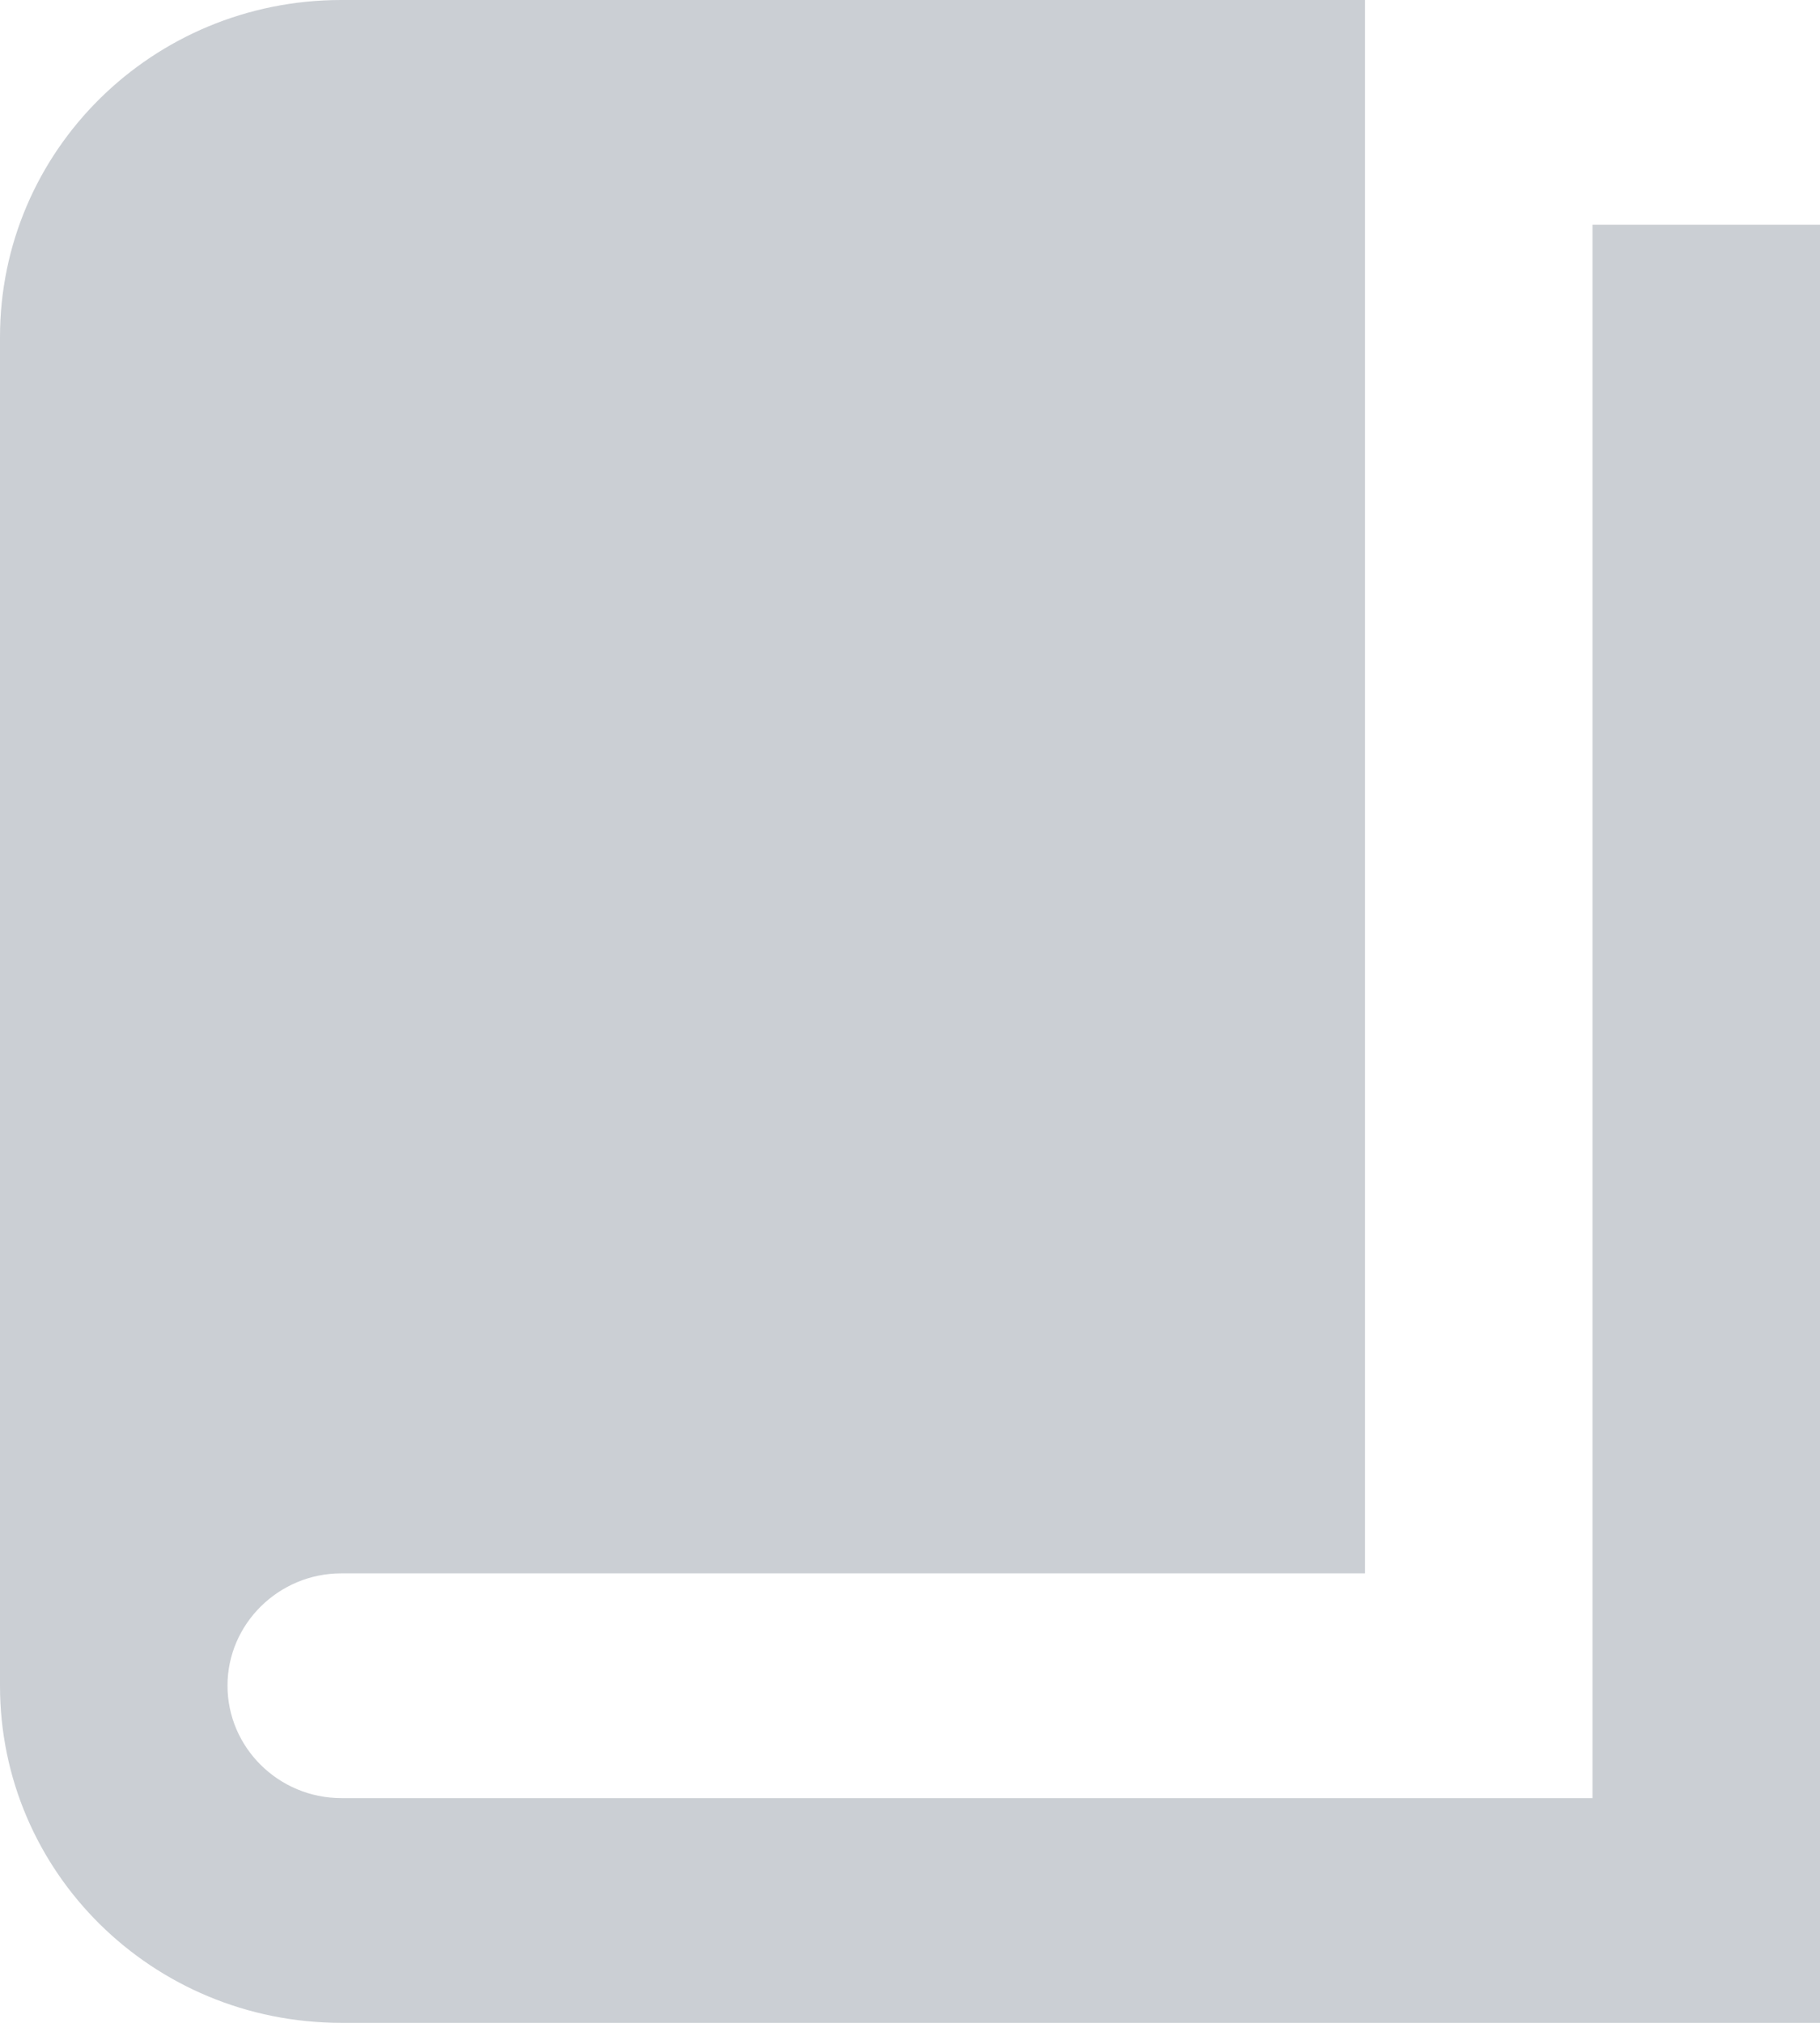
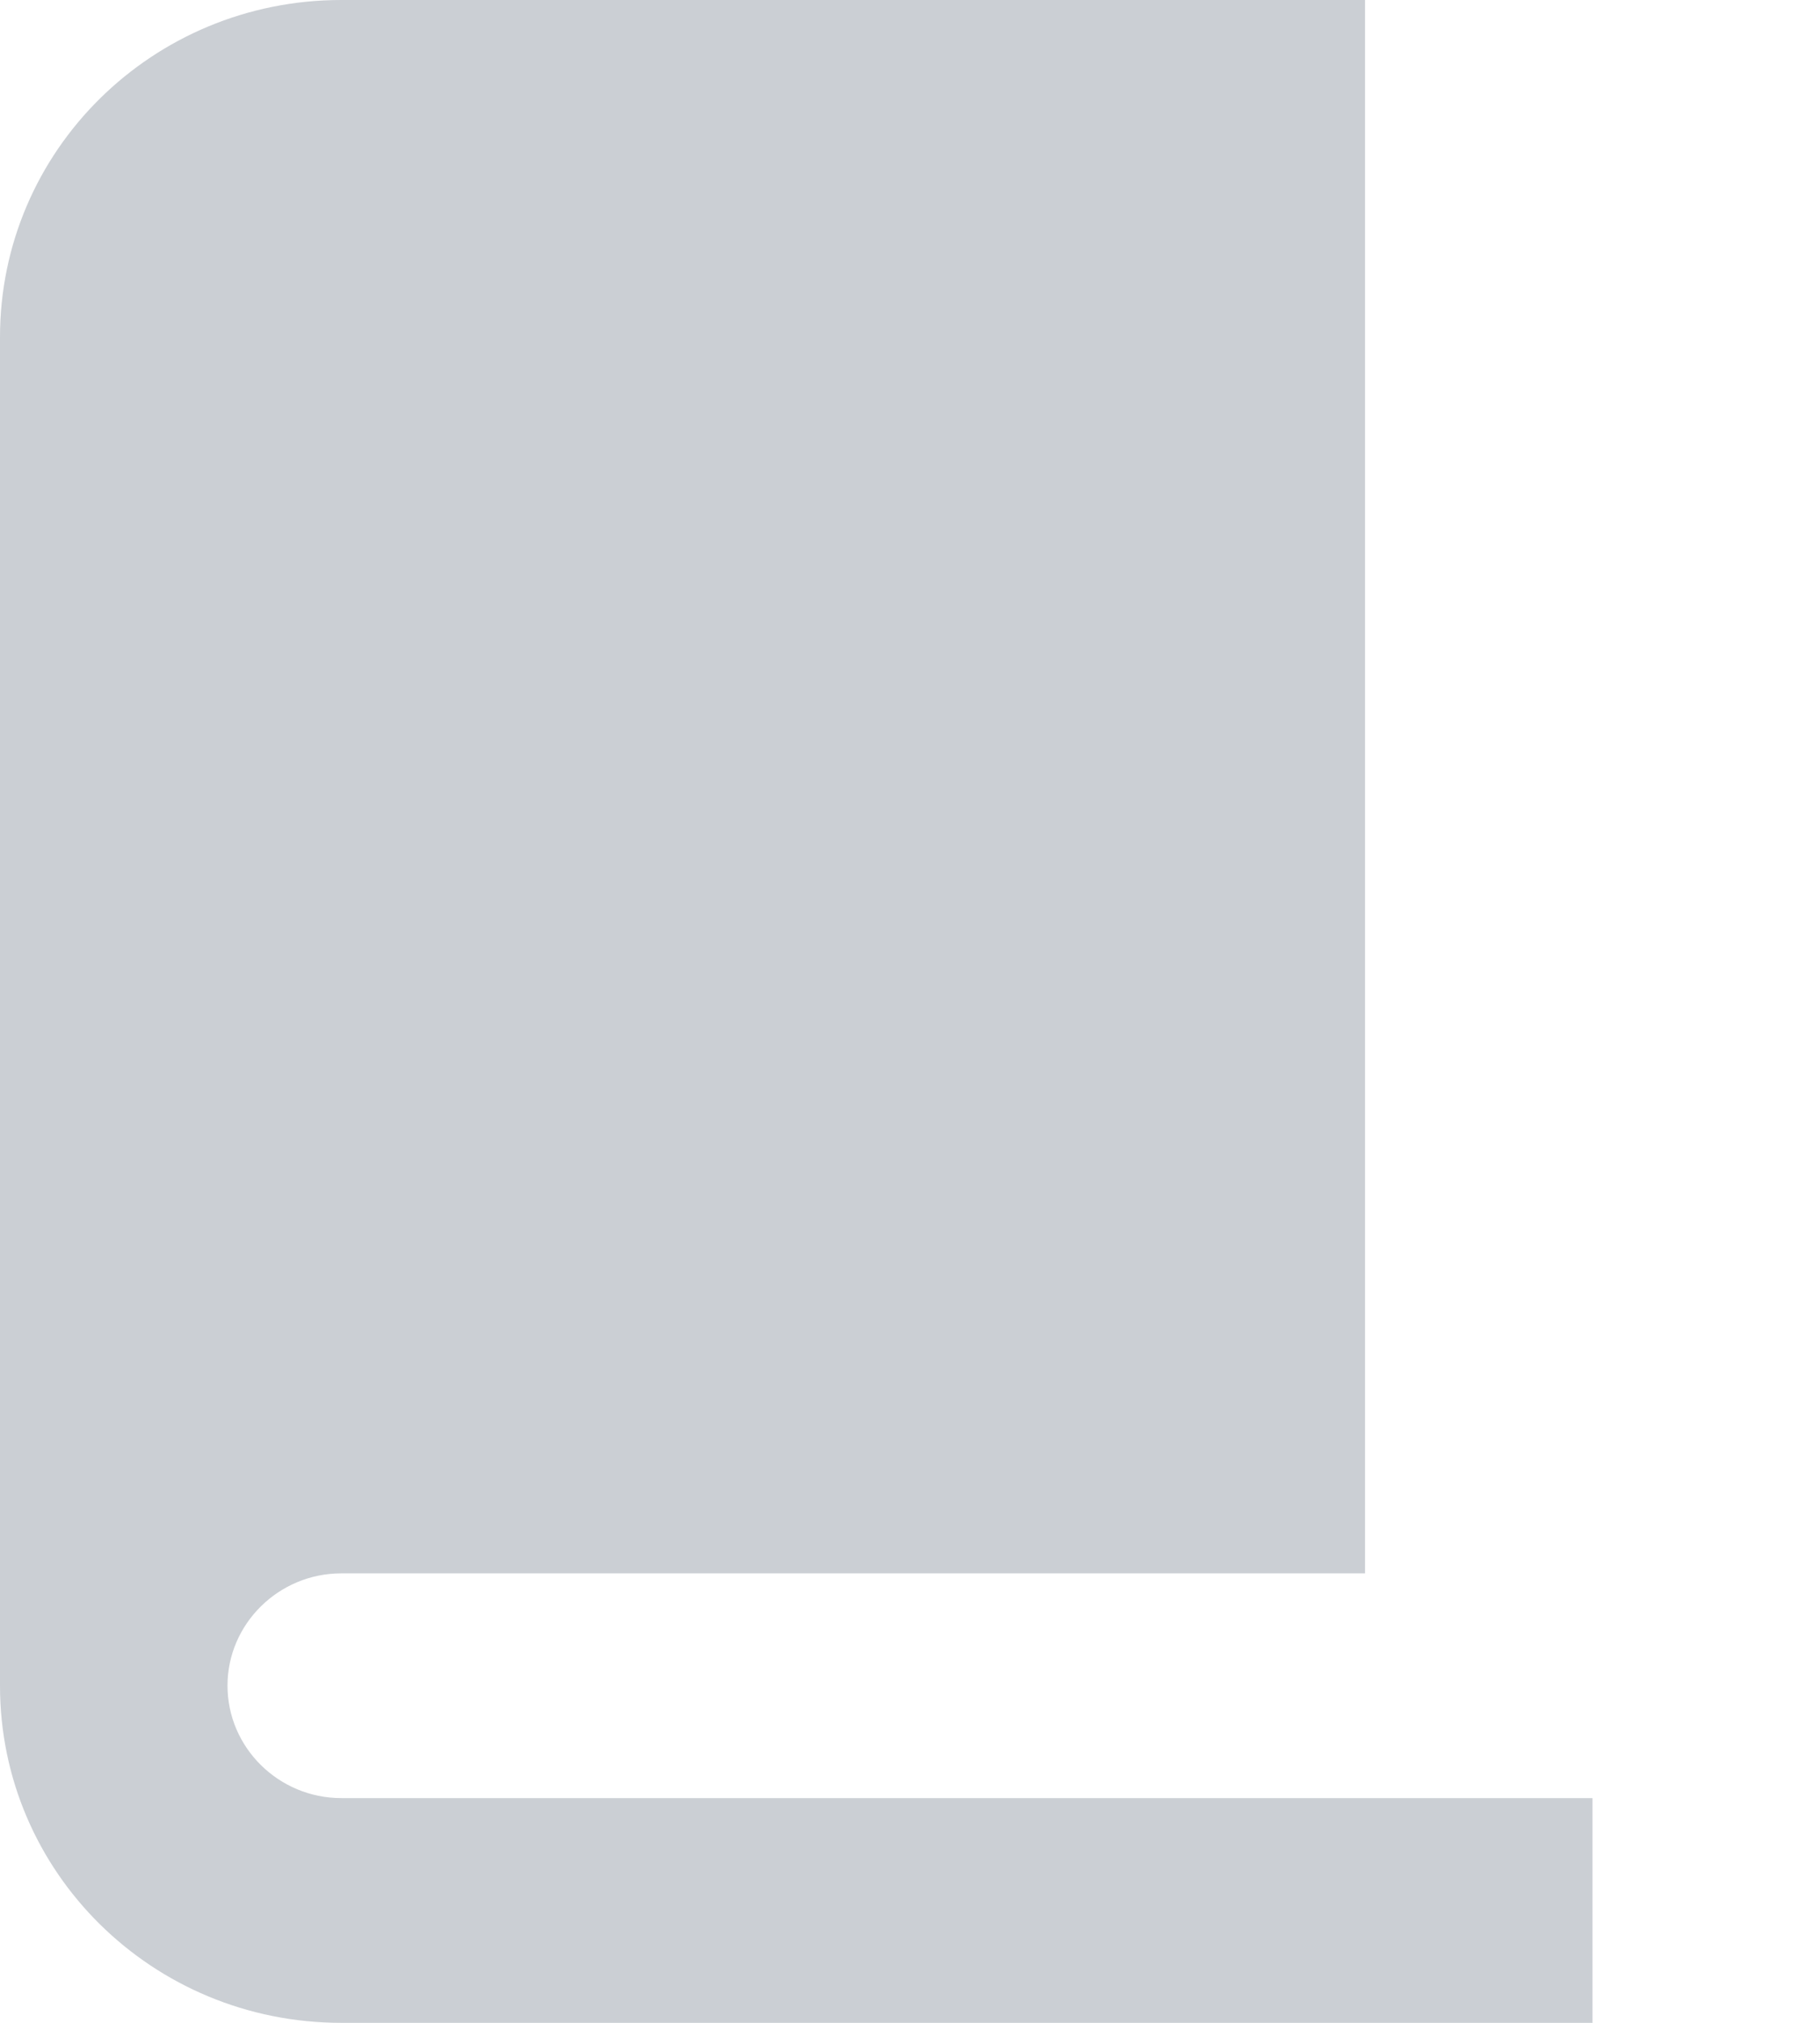
<svg xmlns="http://www.w3.org/2000/svg" width="18" height="20" fill="none">
-   <path d="M15.75 2.222H18V20H3.375C1.508 20 0 18.511 0 16.667V3.333C0 1.49 1.508 0 3.375 0H13.5v15.556H3.375c-.619 0-1.125.5-1.125 1.11 0 .612.506 1.112 1.125 1.112H15.75V2.222z" fill="#CBCFD4" />
+   <path d="M15.75 2.222V20H3.375C1.508 20 0 18.511 0 16.667V3.333C0 1.49 1.508 0 3.375 0H13.5v15.556H3.375c-.619 0-1.125.5-1.125 1.11 0 .612.506 1.112 1.125 1.112H15.75V2.222z" fill="#CBCFD4" />
</svg>